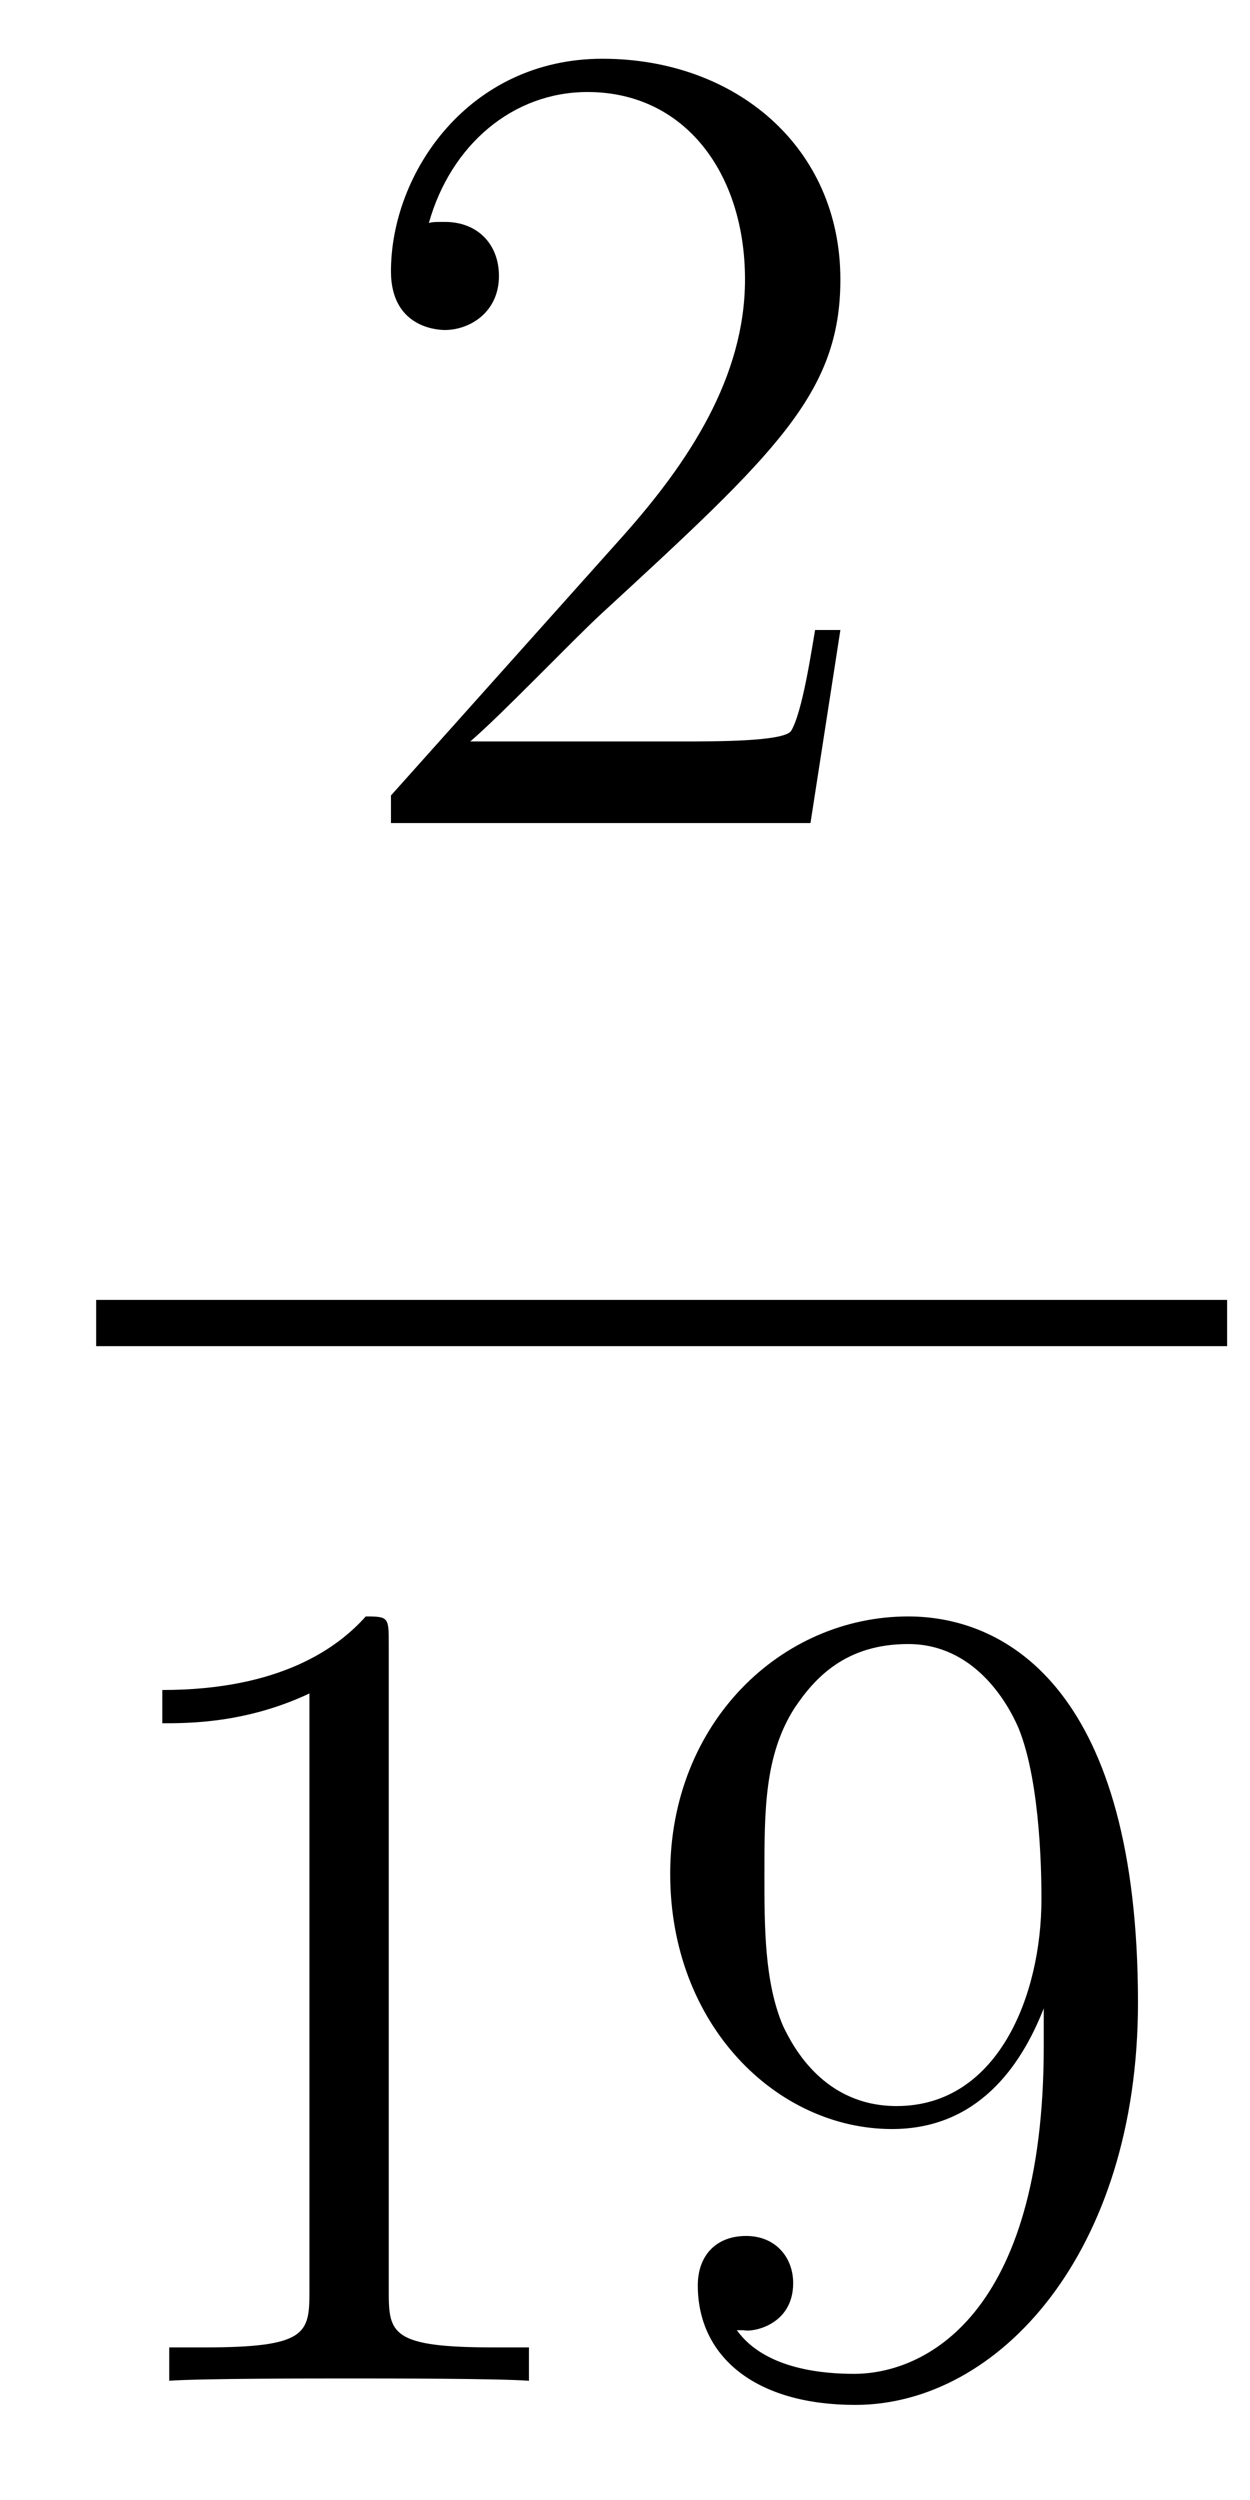
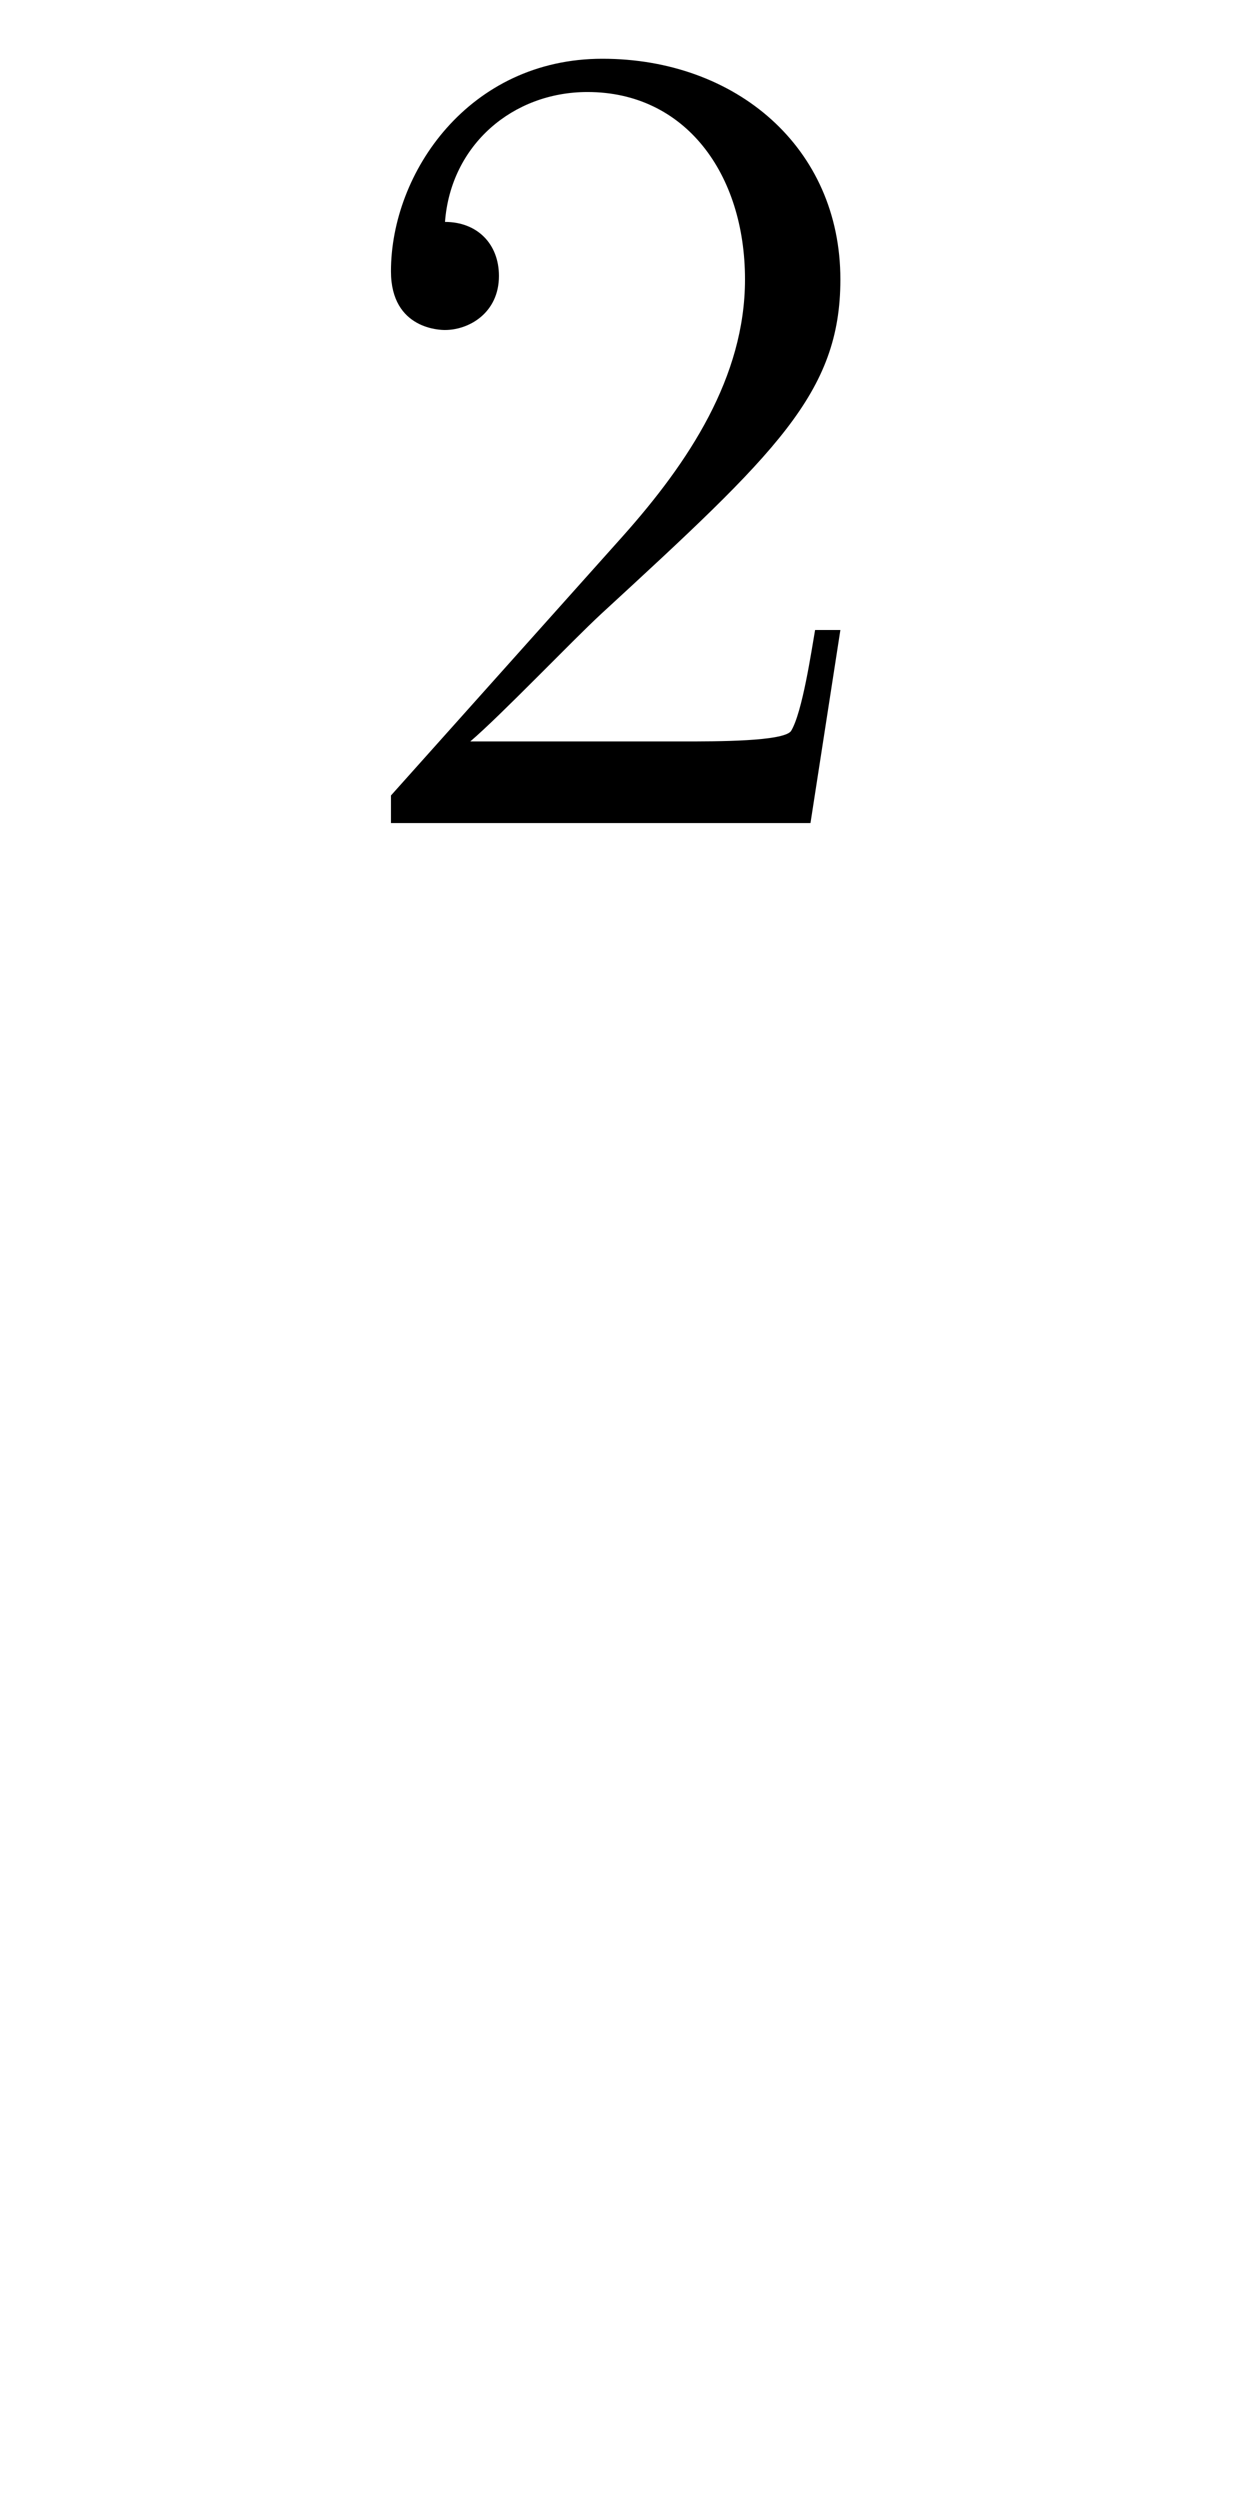
<svg xmlns="http://www.w3.org/2000/svg" height="26pt" version="1.1" viewBox="0 -26 13 26" width="13pt">
  <g id="page1">
    <g transform="matrix(1 0 0 1 -129 641)">
-       <path d="M137.74 -660.448H137.477C137.441 -660.245 137.345 -659.587 137.226 -659.396C137.142 -659.289 136.461 -659.289 136.102 -659.289H133.891C134.213 -659.564 134.943 -660.329 135.253 -660.616C137.07 -662.289 137.74 -662.911 137.74 -664.094C137.74 -665.469 136.652 -666.389 135.265 -666.389C133.879 -666.389 133.066 -665.206 133.066 -664.178C133.066 -663.568 133.592 -663.568 133.628 -663.568C133.879 -663.568 134.189 -663.747 134.189 -664.13C134.189 -664.465 133.962 -664.692 133.628 -664.692C133.52 -664.692 133.496 -664.692 133.46 -664.68C133.688 -665.493 134.333 -666.043 135.11 -666.043C136.126 -666.043 136.748 -665.194 136.748 -664.094C136.748 -663.078 136.162 -662.193 135.481 -661.428L133.066 -658.727V-658.44H137.429L137.74 -660.448Z" fill-rule="evenodd" />
-       <path d="M130 -653H141.762V-653.481H130" />
-       <path d="M133.043 -649.902C133.043 -650.178 133.043 -650.189 132.804 -650.189C132.517 -649.867 131.919 -649.424 130.688 -649.424V-649.078C130.963 -649.078 131.56 -649.078 132.218 -649.388V-643.16C132.218 -642.73 132.182 -642.587 131.13 -642.587H130.76V-642.24C131.082 -642.264 132.242 -642.264 132.636 -642.264C133.031 -642.264 134.178 -642.264 134.501 -642.24V-642.587H134.131C133.079 -642.587 133.043 -642.73 133.043 -643.16V-649.902ZM139.855 -645.719C139.855 -642.897 138.6 -642.312 137.883 -642.312C137.596 -642.312 136.962 -642.348 136.663 -642.766H136.735C136.819 -642.742 137.249 -642.814 137.249 -643.256C137.249 -643.519 137.07 -643.746 136.759 -643.746S136.257 -643.543 136.257 -643.232C136.257 -642.491 136.855 -641.989 137.895 -641.989C139.389 -641.989 140.835 -643.579 140.835 -646.173C140.835 -649.388 139.497 -650.189 138.445 -650.189C137.13 -650.189 135.97 -649.09 135.97 -647.512C135.97 -645.934 137.082 -644.858 138.277 -644.858C139.162 -644.858 139.616 -645.503 139.855 -646.113V-645.719ZM138.325 -645.097C137.572 -645.097 137.249 -645.707 137.142 -645.934C136.95 -646.388 136.95 -646.962 136.95 -647.5C136.95 -648.169 136.95 -648.743 137.261 -649.233C137.476 -649.556 137.799 -649.902 138.445 -649.902C139.126 -649.902 139.473 -649.305 139.592 -649.03C139.831 -648.444 139.831 -647.428 139.831 -647.249C139.831 -646.245 139.377 -645.097 138.325 -645.097Z" fill-rule="evenodd" />
+       <path d="M137.74 -660.448H137.477C137.441 -660.245 137.345 -659.587 137.226 -659.396C137.142 -659.289 136.461 -659.289 136.102 -659.289H133.891C134.213 -659.564 134.943 -660.329 135.253 -660.616C137.07 -662.289 137.74 -662.911 137.74 -664.094C137.74 -665.469 136.652 -666.389 135.265 -666.389C133.879 -666.389 133.066 -665.206 133.066 -664.178C133.066 -663.568 133.592 -663.568 133.628 -663.568C133.879 -663.568 134.189 -663.747 134.189 -664.13C134.189 -664.465 133.962 -664.692 133.628 -664.692C133.688 -665.493 134.333 -666.043 135.11 -666.043C136.126 -666.043 136.748 -665.194 136.748 -664.094C136.748 -663.078 136.162 -662.193 135.481 -661.428L133.066 -658.727V-658.44H137.429L137.74 -660.448Z" fill-rule="evenodd" />
    </g>
  </g>
</svg>